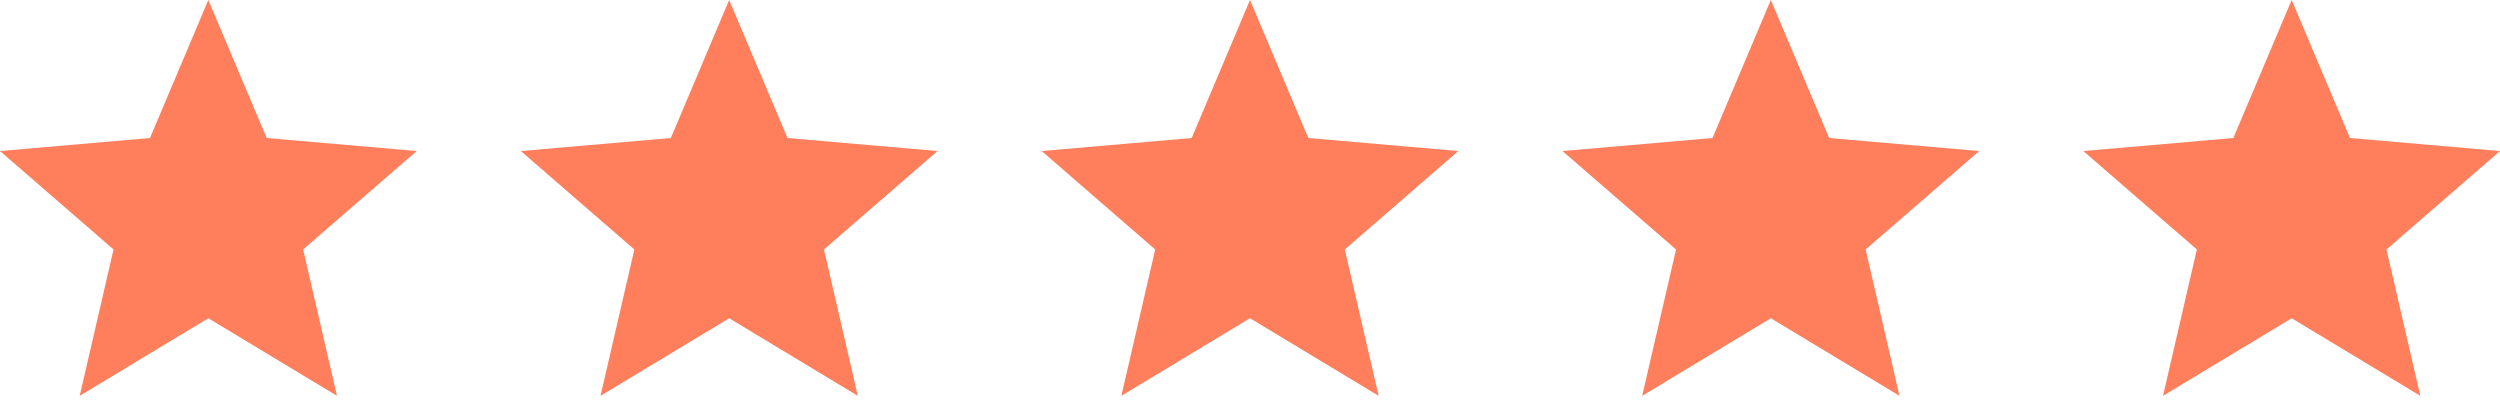
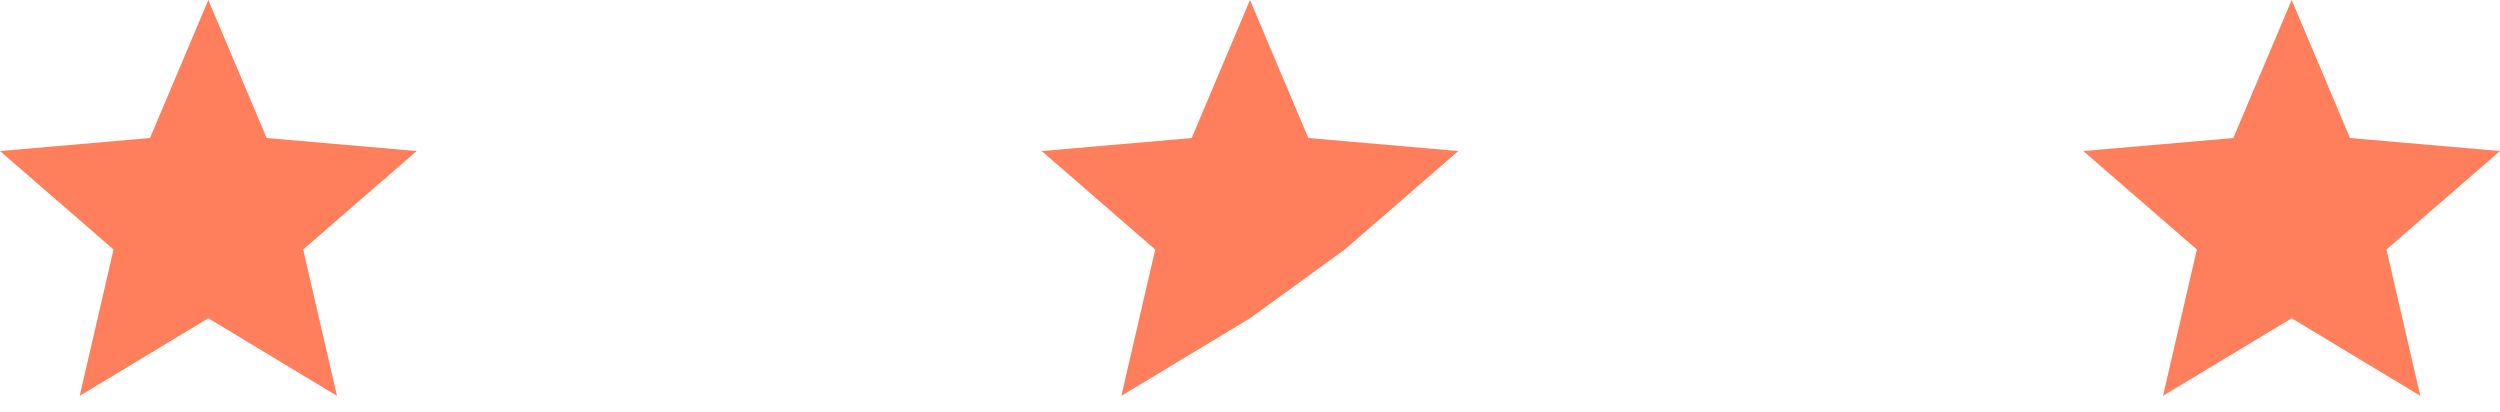
<svg xmlns="http://www.w3.org/2000/svg" width="91" height="15" viewBox="0 0 91 15" fill="none">
  <path d="M2.901 14.408L4.133 9.081L0 5.498L5.46 5.024L7.583 0L9.707 5.024L15.167 5.498L11.034 9.081L12.266 14.408L7.583 11.584L2.901 14.408Z" fill="#FF7E5B" />
-   <path d="M21.859 14.408L23.091 9.081L18.958 5.498L24.418 5.024L26.542 0L28.665 5.024L34.125 5.498L29.992 9.081L31.224 14.408L26.542 11.584L21.859 14.408Z" fill="#FF7E5B" />
-   <path d="M40.817 14.408L42.05 9.081L37.917 5.498L43.377 5.024L45.5 0L47.623 5.024L53.083 5.498L48.95 9.081L50.183 14.408L45.5 11.584L40.817 14.408Z" fill="#FF7E5B" />
-   <path d="M59.776 14.408L61.008 9.081L56.875 5.498L62.335 5.024L64.458 0L66.582 5.024L72.042 5.498L67.909 9.081L69.141 14.408L64.458 11.584L59.776 14.408Z" fill="#FF7E5B" />
+   <path d="M40.817 14.408L42.05 9.081L37.917 5.498L43.377 5.024L45.5 0L47.623 5.024L53.083 5.498L48.95 9.081L45.5 11.584L40.817 14.408Z" fill="#FF7E5B" />
  <path d="M78.734 14.408L79.966 9.081L75.833 5.498L81.293 5.024L83.417 0L85.54 5.024L91 5.498L86.867 9.081L88.099 14.408L83.417 11.584L78.734 14.408Z" fill="#FF7E5B" />
</svg>